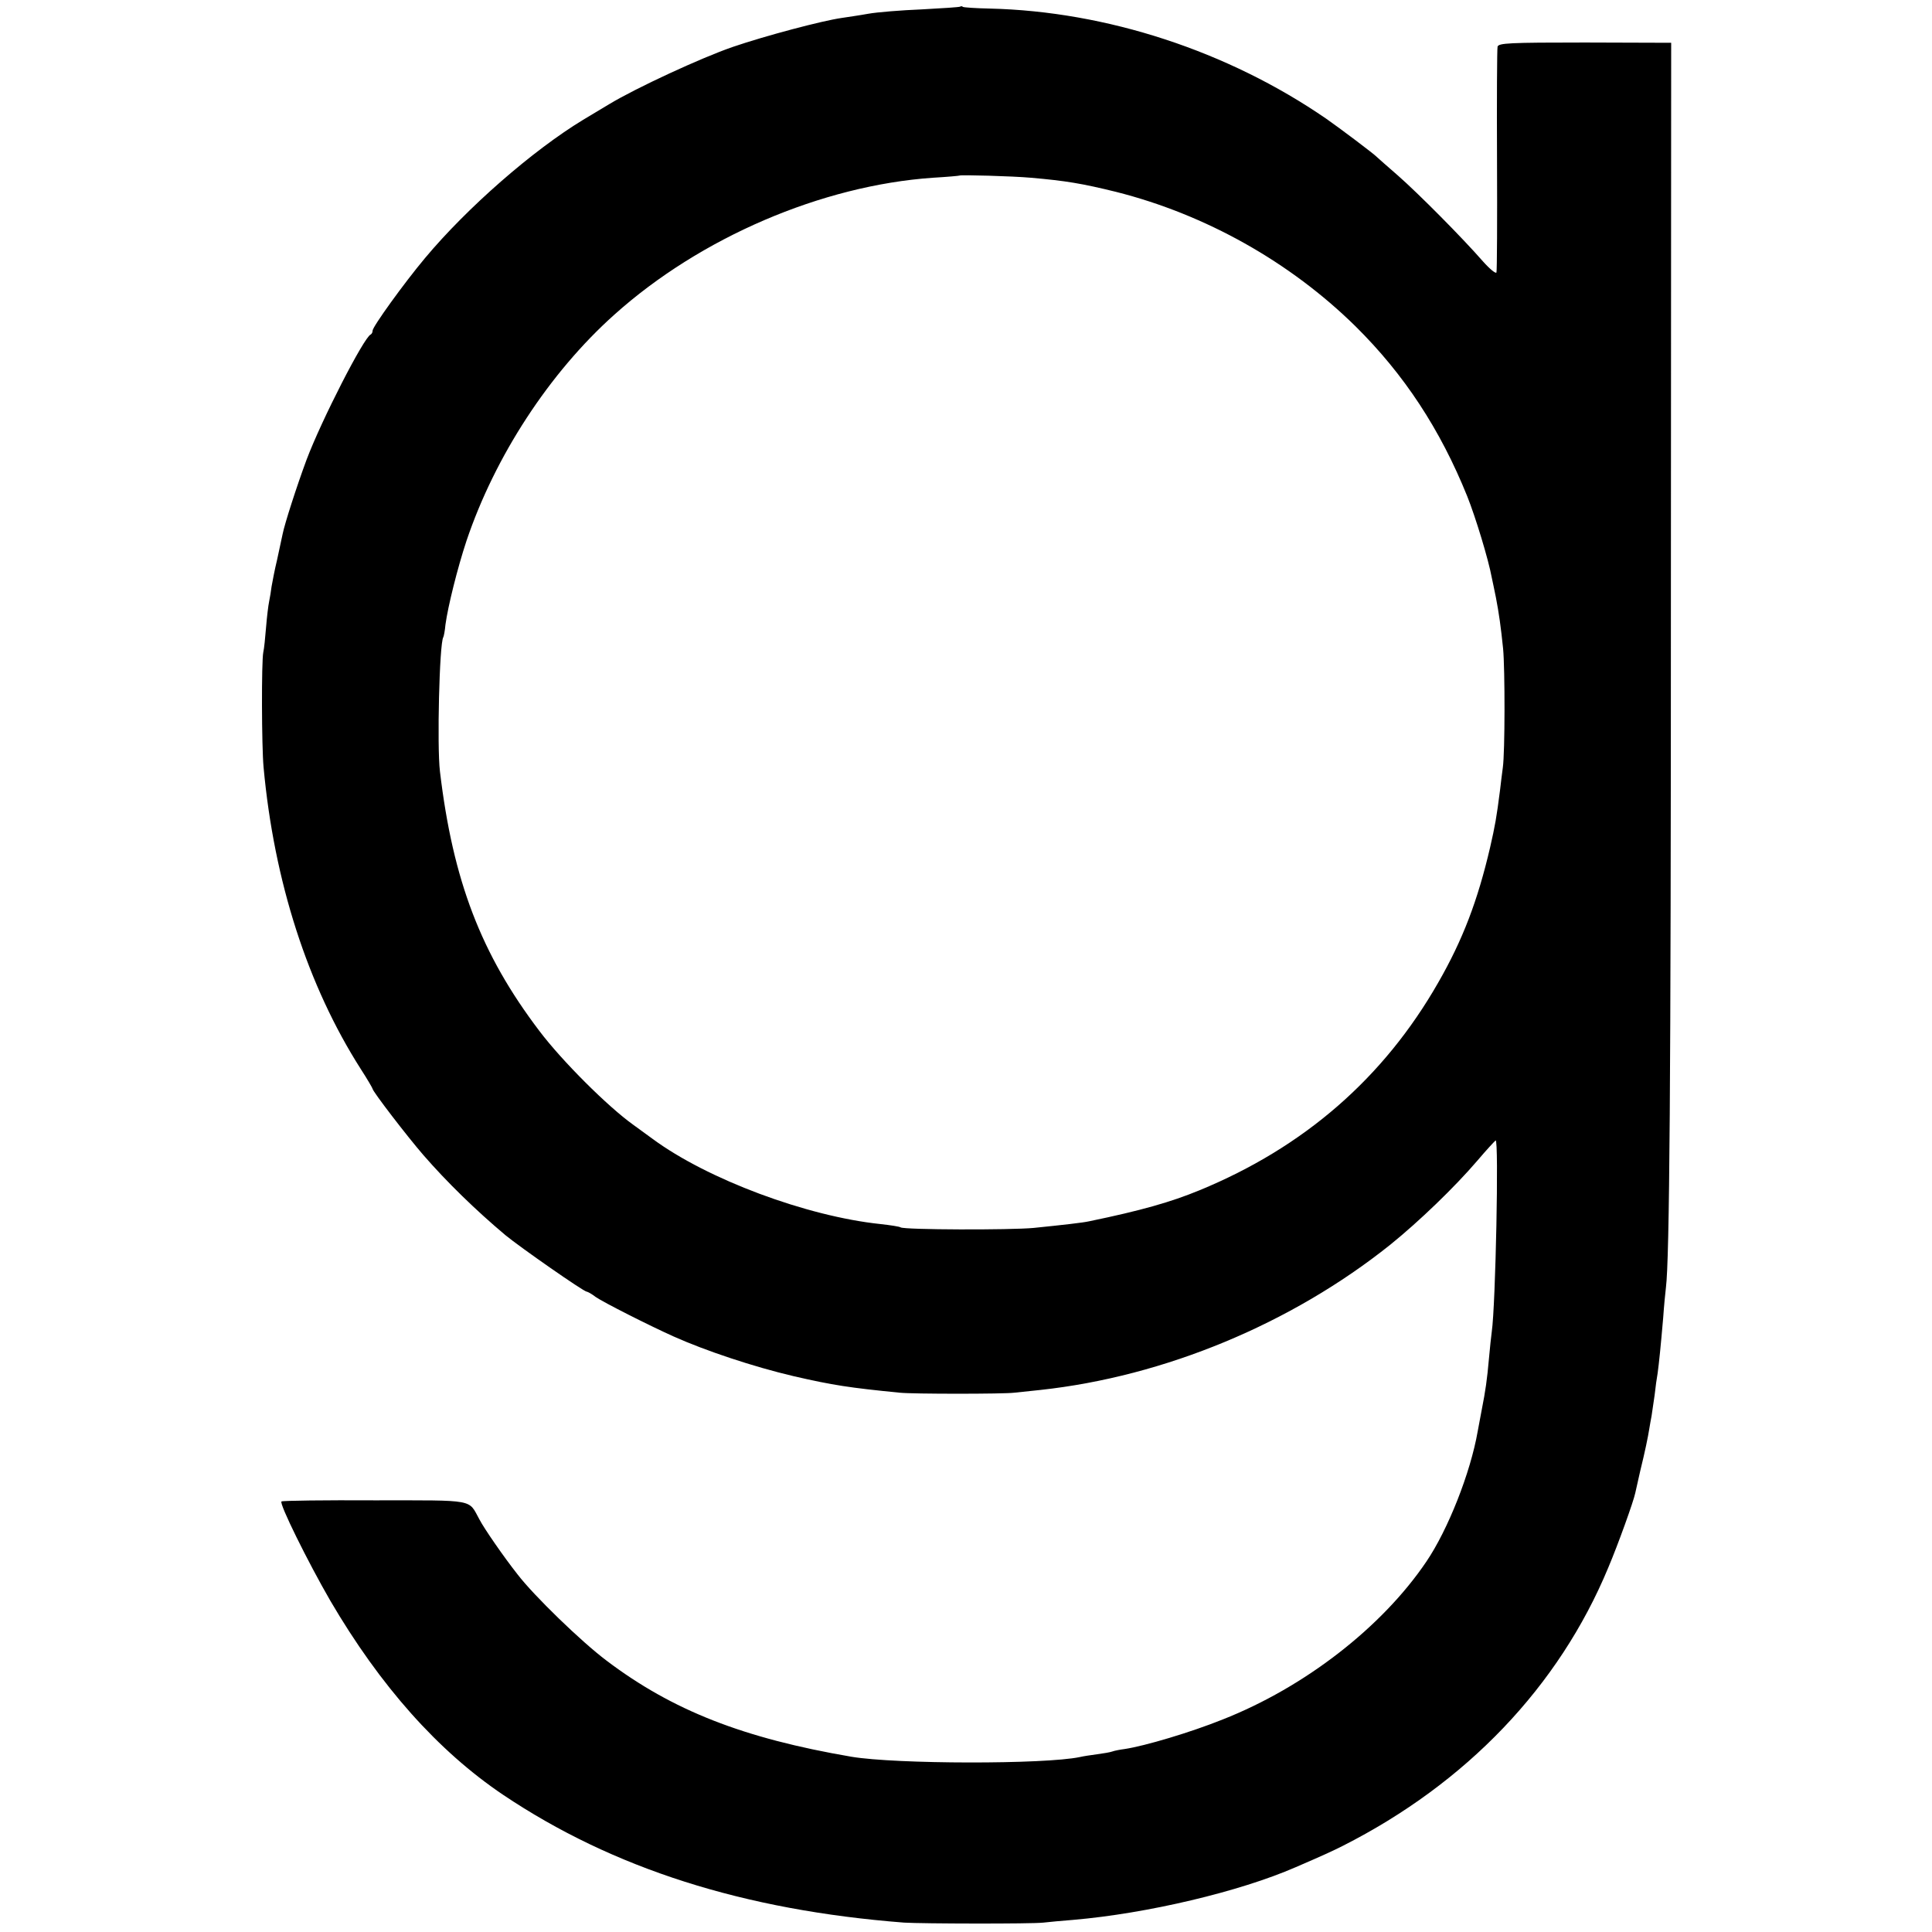
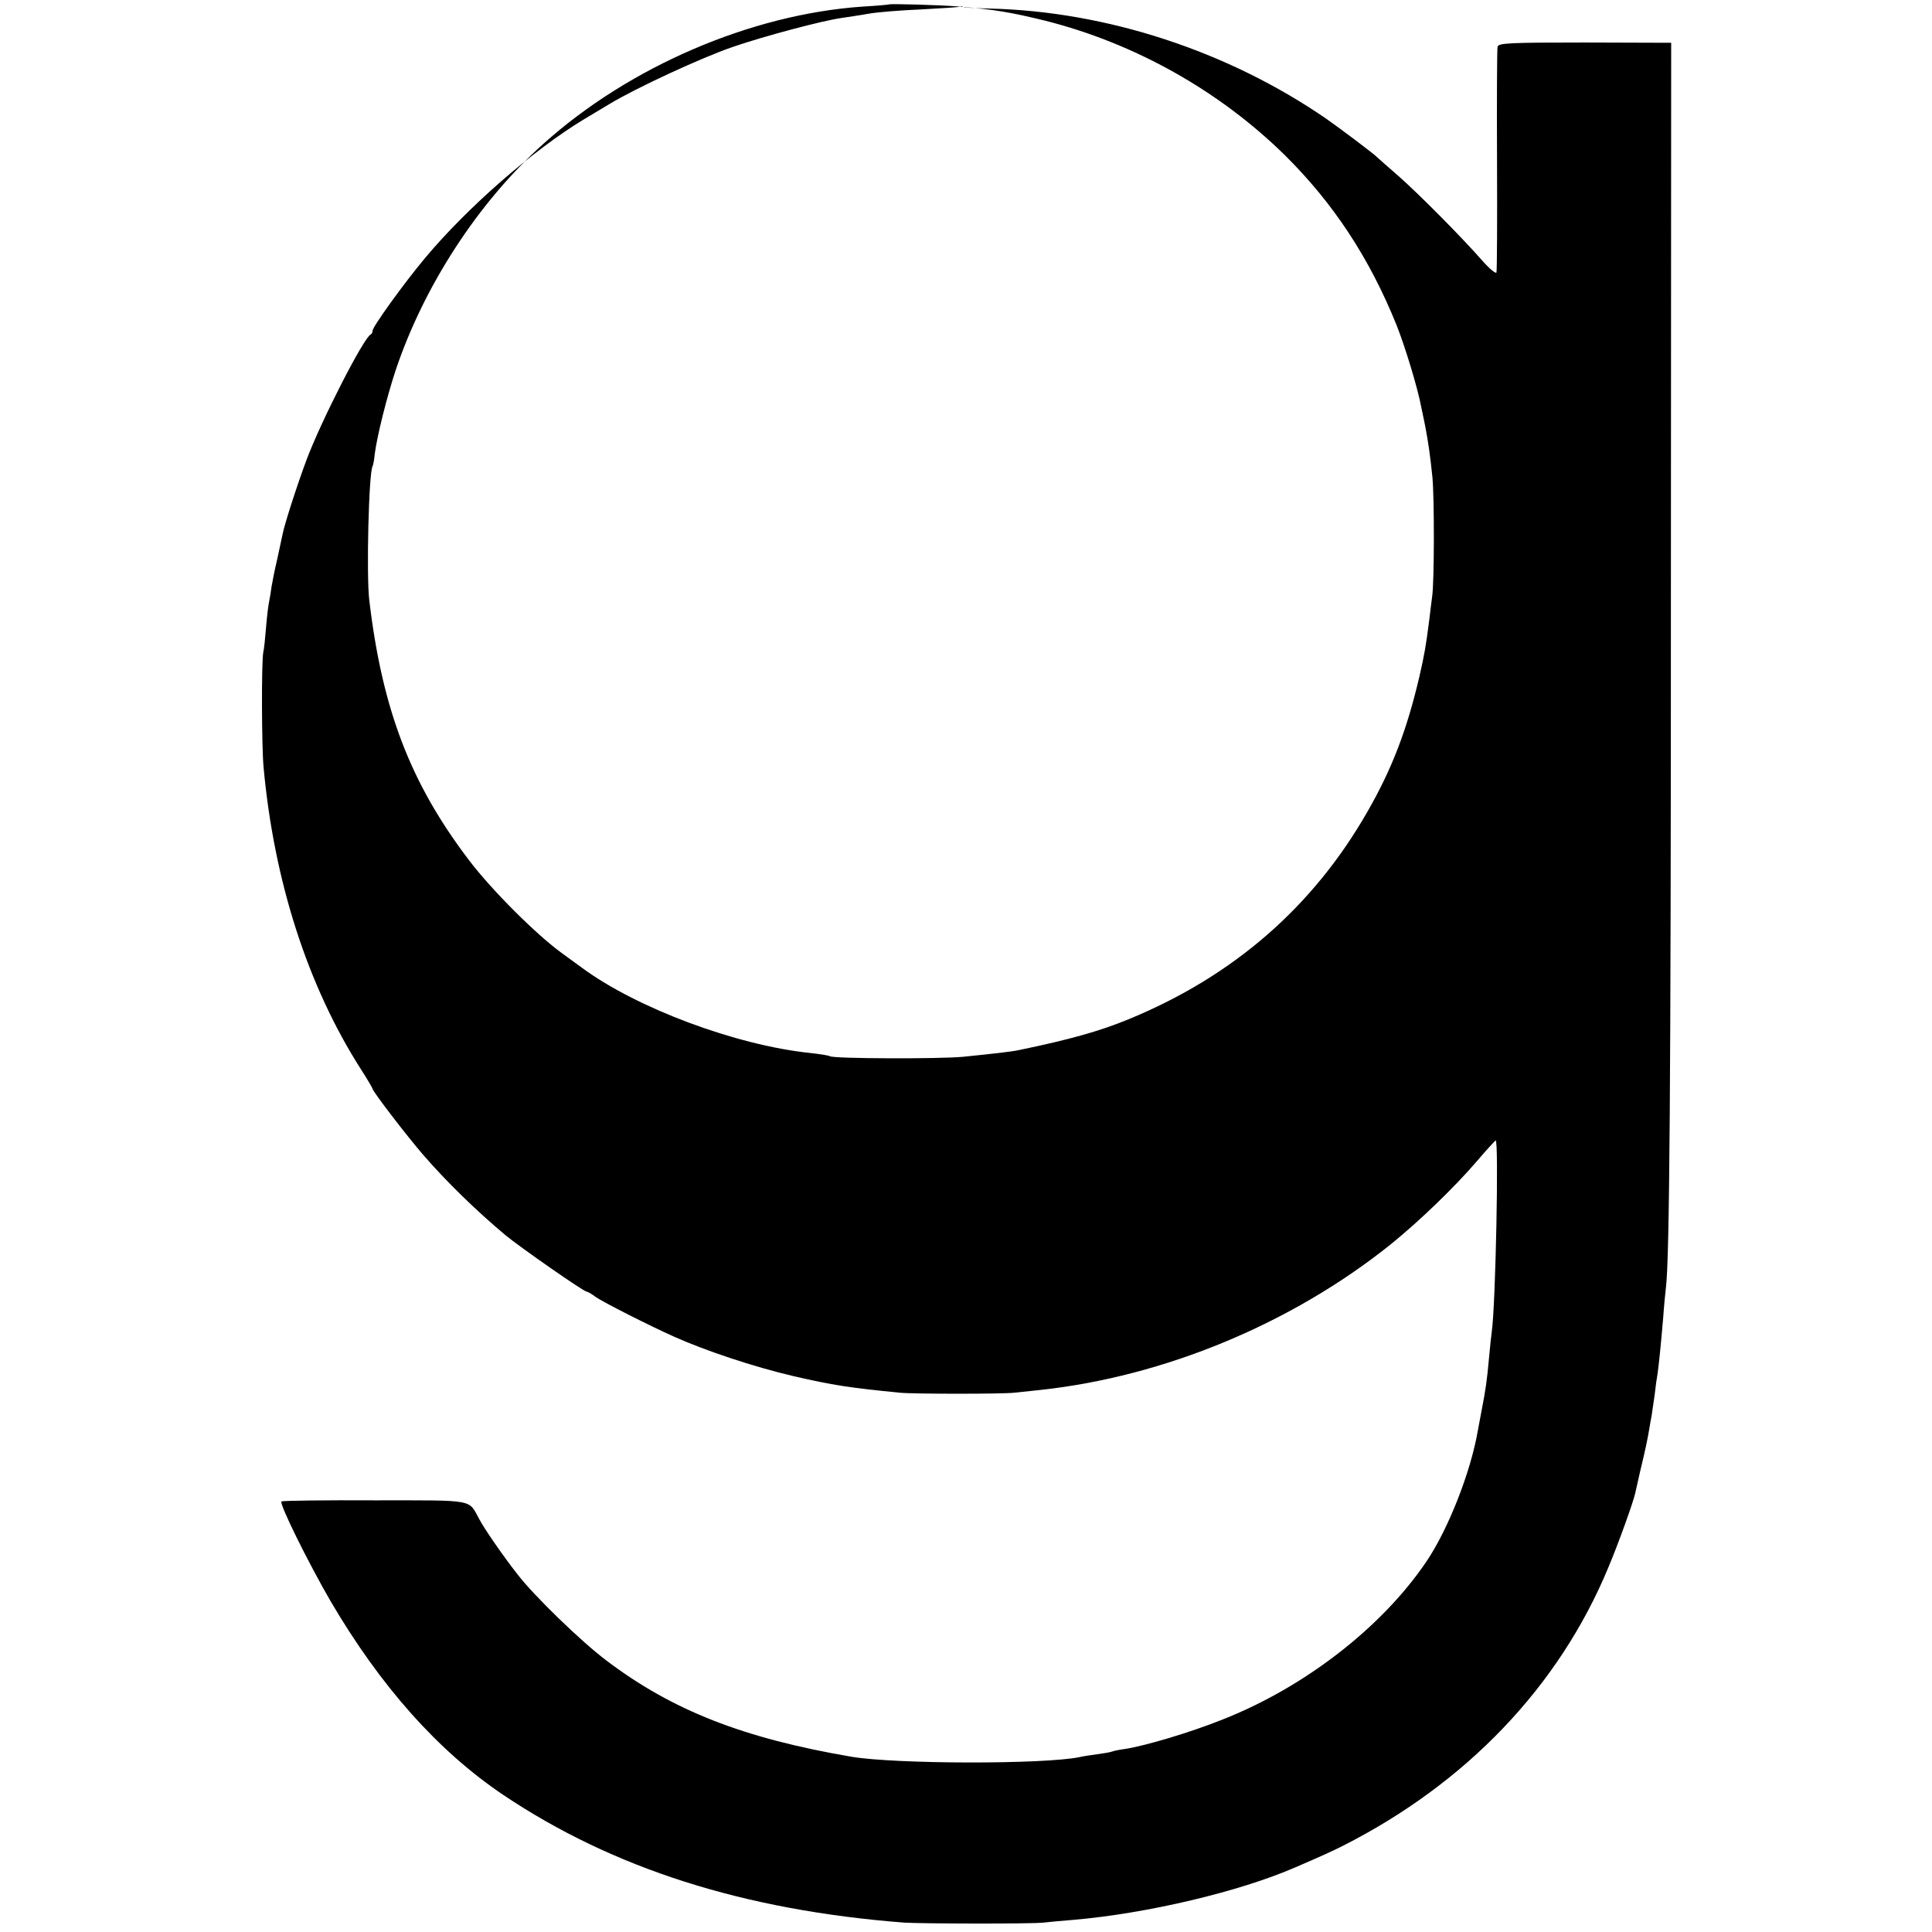
<svg xmlns="http://www.w3.org/2000/svg" version="1.0" width="700pt" height="700pt" viewBox="0 0 700 700" preserveAspectRatio="xMidYMid meet">
  <g transform="translate(0,700) scale(0.1,-0.1)" fill="#000000" stroke="none">
-     <path d="M3479 6976 c-2 -2 -65 -6 -139 -10 -74 -3 -162 -10 -195 -16 -33 -6 -76 -12 -95 -15 -71 -10 -278 -65 -395 -105 -116 -40 -351 -149 -447 -207 -25 -15 -68 -41 -95 -57 -183 -111 -420 -318 -573 -501 -77 -92 -190 -249 -190 -263 0 -6 -3 -12 -7 -14 -25 -11 -178 -310 -232 -453 -36 -97 -80 -234 -87 -270 -3 -15 -12 -57 -20 -93 -9 -37 -17 -80 -20 -97 -2 -16 -6 -41 -9 -55 -3 -14 -8 -56 -11 -93 -3 -37 -7 -78 -10 -90 -7 -33 -6 -343 1 -417 38 -414 160 -792 352 -1093 24 -37 43 -70 43 -72 0 -9 125 -172 184 -240 86 -99 190 -200 297 -290 52 -43 284 -205 295 -205 3 0 18 -8 32 -19 29 -20 193 -103 282 -143 116 -52 290 -110 435 -144 143 -33 203 -42 385 -60 46 -5 377 -5 415 0 17 2 59 6 95 10 450 49 909 240 1267 526 104 84 233 208 316 305 33 39 63 71 66 73 12 5 0 -596 -14 -693 -2 -16 -7 -59 -10 -95 -7 -80 -13 -120 -26 -186 -5 -28 -12 -64 -15 -80 -26 -150 -108 -357 -186 -472 -161 -238 -441 -455 -738 -572 -117 -47 -282 -96 -355 -107 -16 -2 -37 -6 -45 -9 -8 -3 -33 -7 -55 -10 -22 -3 -50 -7 -62 -10 -128 -27 -667 -26 -828 1 -392 67 -649 168 -887 348 -92 69 -264 236 -323 313 -49 62 -121 166 -138 199 -41 74 -10 69 -378 69 -182 1 -335 -1 -339 -4 -10 -6 96 -220 177 -360 181 -309 390 -544 626 -703 398 -267 872 -418 1453 -463 65 -4 460 -5 504 0 19 2 68 7 109 10 267 23 602 102 806 191 109 47 134 59 170 77 448 227 783 577 962 1008 36 85 92 241 98 271 2 8 10 44 18 80 17 69 28 122 33 154 2 11 5 31 8 45 2 14 7 48 11 75 3 28 8 64 11 80 5 37 11 95 20 200 3 44 8 94 10 110 13 104 18 734 18 2505 l1 2005 -313 1 c-274 0 -312 -2 -316 -15 -2 -9 -3 -194 -2 -411 1 -217 0 -400 -2 -407 -2 -6 -24 12 -49 40 -76 87 -234 246 -308 311 -38 33 -72 63 -75 66 -11 12 -139 108 -185 140 -356 245 -796 389 -1219 399 -50 1 -93 4 -97 6 -3 3 -8 3 -10 1z m256 -620 c127 -11 186 -21 308 -51 325 -82 631 -254 868 -487 176 -174 307 -373 405 -616 30 -75 77 -229 89 -295 3 -12 9 -44 15 -72 11 -57 18 -107 26 -185 7 -74 7 -376 -1 -431 -3 -24 -8 -61 -10 -81 -13 -102 -18 -129 -36 -208 -45 -193 -99 -335 -188 -490 -197 -345 -486 -597 -866 -753 -102 -42 -210 -73 -399 -112 -22 -5 -93 -13 -201 -24 -84 -8 -468 -7 -482 2 -4 3 -37 8 -73 12 -267 28 -627 162 -826 309 -23 17 -55 40 -70 51 -91 65 -257 230 -340 340 -211 278 -313 544 -360 940 -11 91 -2 463 12 486 2 3 6 24 8 46 9 66 43 203 76 303 103 306 300 609 536 820 311 279 751 468 1154 496 52 3 96 7 97 8 4 3 191 -2 258 -8z" />
+     <path d="M3479 6976 c-2 -2 -65 -6 -139 -10 -74 -3 -162 -10 -195 -16 -33 -6 -76 -12 -95 -15 -71 -10 -278 -65 -395 -105 -116 -40 -351 -149 -447 -207 -25 -15 -68 -41 -95 -57 -183 -111 -420 -318 -573 -501 -77 -92 -190 -249 -190 -263 0 -6 -3 -12 -7 -14 -25 -11 -178 -310 -232 -453 -36 -97 -80 -234 -87 -270 -3 -15 -12 -57 -20 -93 -9 -37 -17 -80 -20 -97 -2 -16 -6 -41 -9 -55 -3 -14 -8 -56 -11 -93 -3 -37 -7 -78 -10 -90 -7 -33 -6 -343 1 -417 38 -414 160 -792 352 -1093 24 -37 43 -70 43 -72 0 -9 125 -172 184 -240 86 -99 190 -200 297 -290 52 -43 284 -205 295 -205 3 0 18 -8 32 -19 29 -20 193 -103 282 -143 116 -52 290 -110 435 -144 143 -33 203 -42 385 -60 46 -5 377 -5 415 0 17 2 59 6 95 10 450 49 909 240 1267 526 104 84 233 208 316 305 33 39 63 71 66 73 12 5 0 -596 -14 -693 -2 -16 -7 -59 -10 -95 -7 -80 -13 -120 -26 -186 -5 -28 -12 -64 -15 -80 -26 -150 -108 -357 -186 -472 -161 -238 -441 -455 -738 -572 -117 -47 -282 -96 -355 -107 -16 -2 -37 -6 -45 -9 -8 -3 -33 -7 -55 -10 -22 -3 -50 -7 -62 -10 -128 -27 -667 -26 -828 1 -392 67 -649 168 -887 348 -92 69 -264 236 -323 313 -49 62 -121 166 -138 199 -41 74 -10 69 -378 69 -182 1 -335 -1 -339 -4 -10 -6 96 -220 177 -360 181 -309 390 -544 626 -703 398 -267 872 -418 1453 -463 65 -4 460 -5 504 0 19 2 68 7 109 10 267 23 602 102 806 191 109 47 134 59 170 77 448 227 783 577 962 1008 36 85 92 241 98 271 2 8 10 44 18 80 17 69 28 122 33 154 2 11 5 31 8 45 2 14 7 48 11 75 3 28 8 64 11 80 5 37 11 95 20 200 3 44 8 94 10 110 13 104 18 734 18 2505 l1 2005 -313 1 c-274 0 -312 -2 -316 -15 -2 -9 -3 -194 -2 -411 1 -217 0 -400 -2 -407 -2 -6 -24 12 -49 40 -76 87 -234 246 -308 311 -38 33 -72 63 -75 66 -11 12 -139 108 -185 140 -356 245 -796 389 -1219 399 -50 1 -93 4 -97 6 -3 3 -8 3 -10 1z c127 -11 186 -21 308 -51 325 -82 631 -254 868 -487 176 -174 307 -373 405 -616 30 -75 77 -229 89 -295 3 -12 9 -44 15 -72 11 -57 18 -107 26 -185 7 -74 7 -376 -1 -431 -3 -24 -8 -61 -10 -81 -13 -102 -18 -129 -36 -208 -45 -193 -99 -335 -188 -490 -197 -345 -486 -597 -866 -753 -102 -42 -210 -73 -399 -112 -22 -5 -93 -13 -201 -24 -84 -8 -468 -7 -482 2 -4 3 -37 8 -73 12 -267 28 -627 162 -826 309 -23 17 -55 40 -70 51 -91 65 -257 230 -340 340 -211 278 -313 544 -360 940 -11 91 -2 463 12 486 2 3 6 24 8 46 9 66 43 203 76 303 103 306 300 609 536 820 311 279 751 468 1154 496 52 3 96 7 97 8 4 3 191 -2 258 -8z" />
  </g>
</svg>